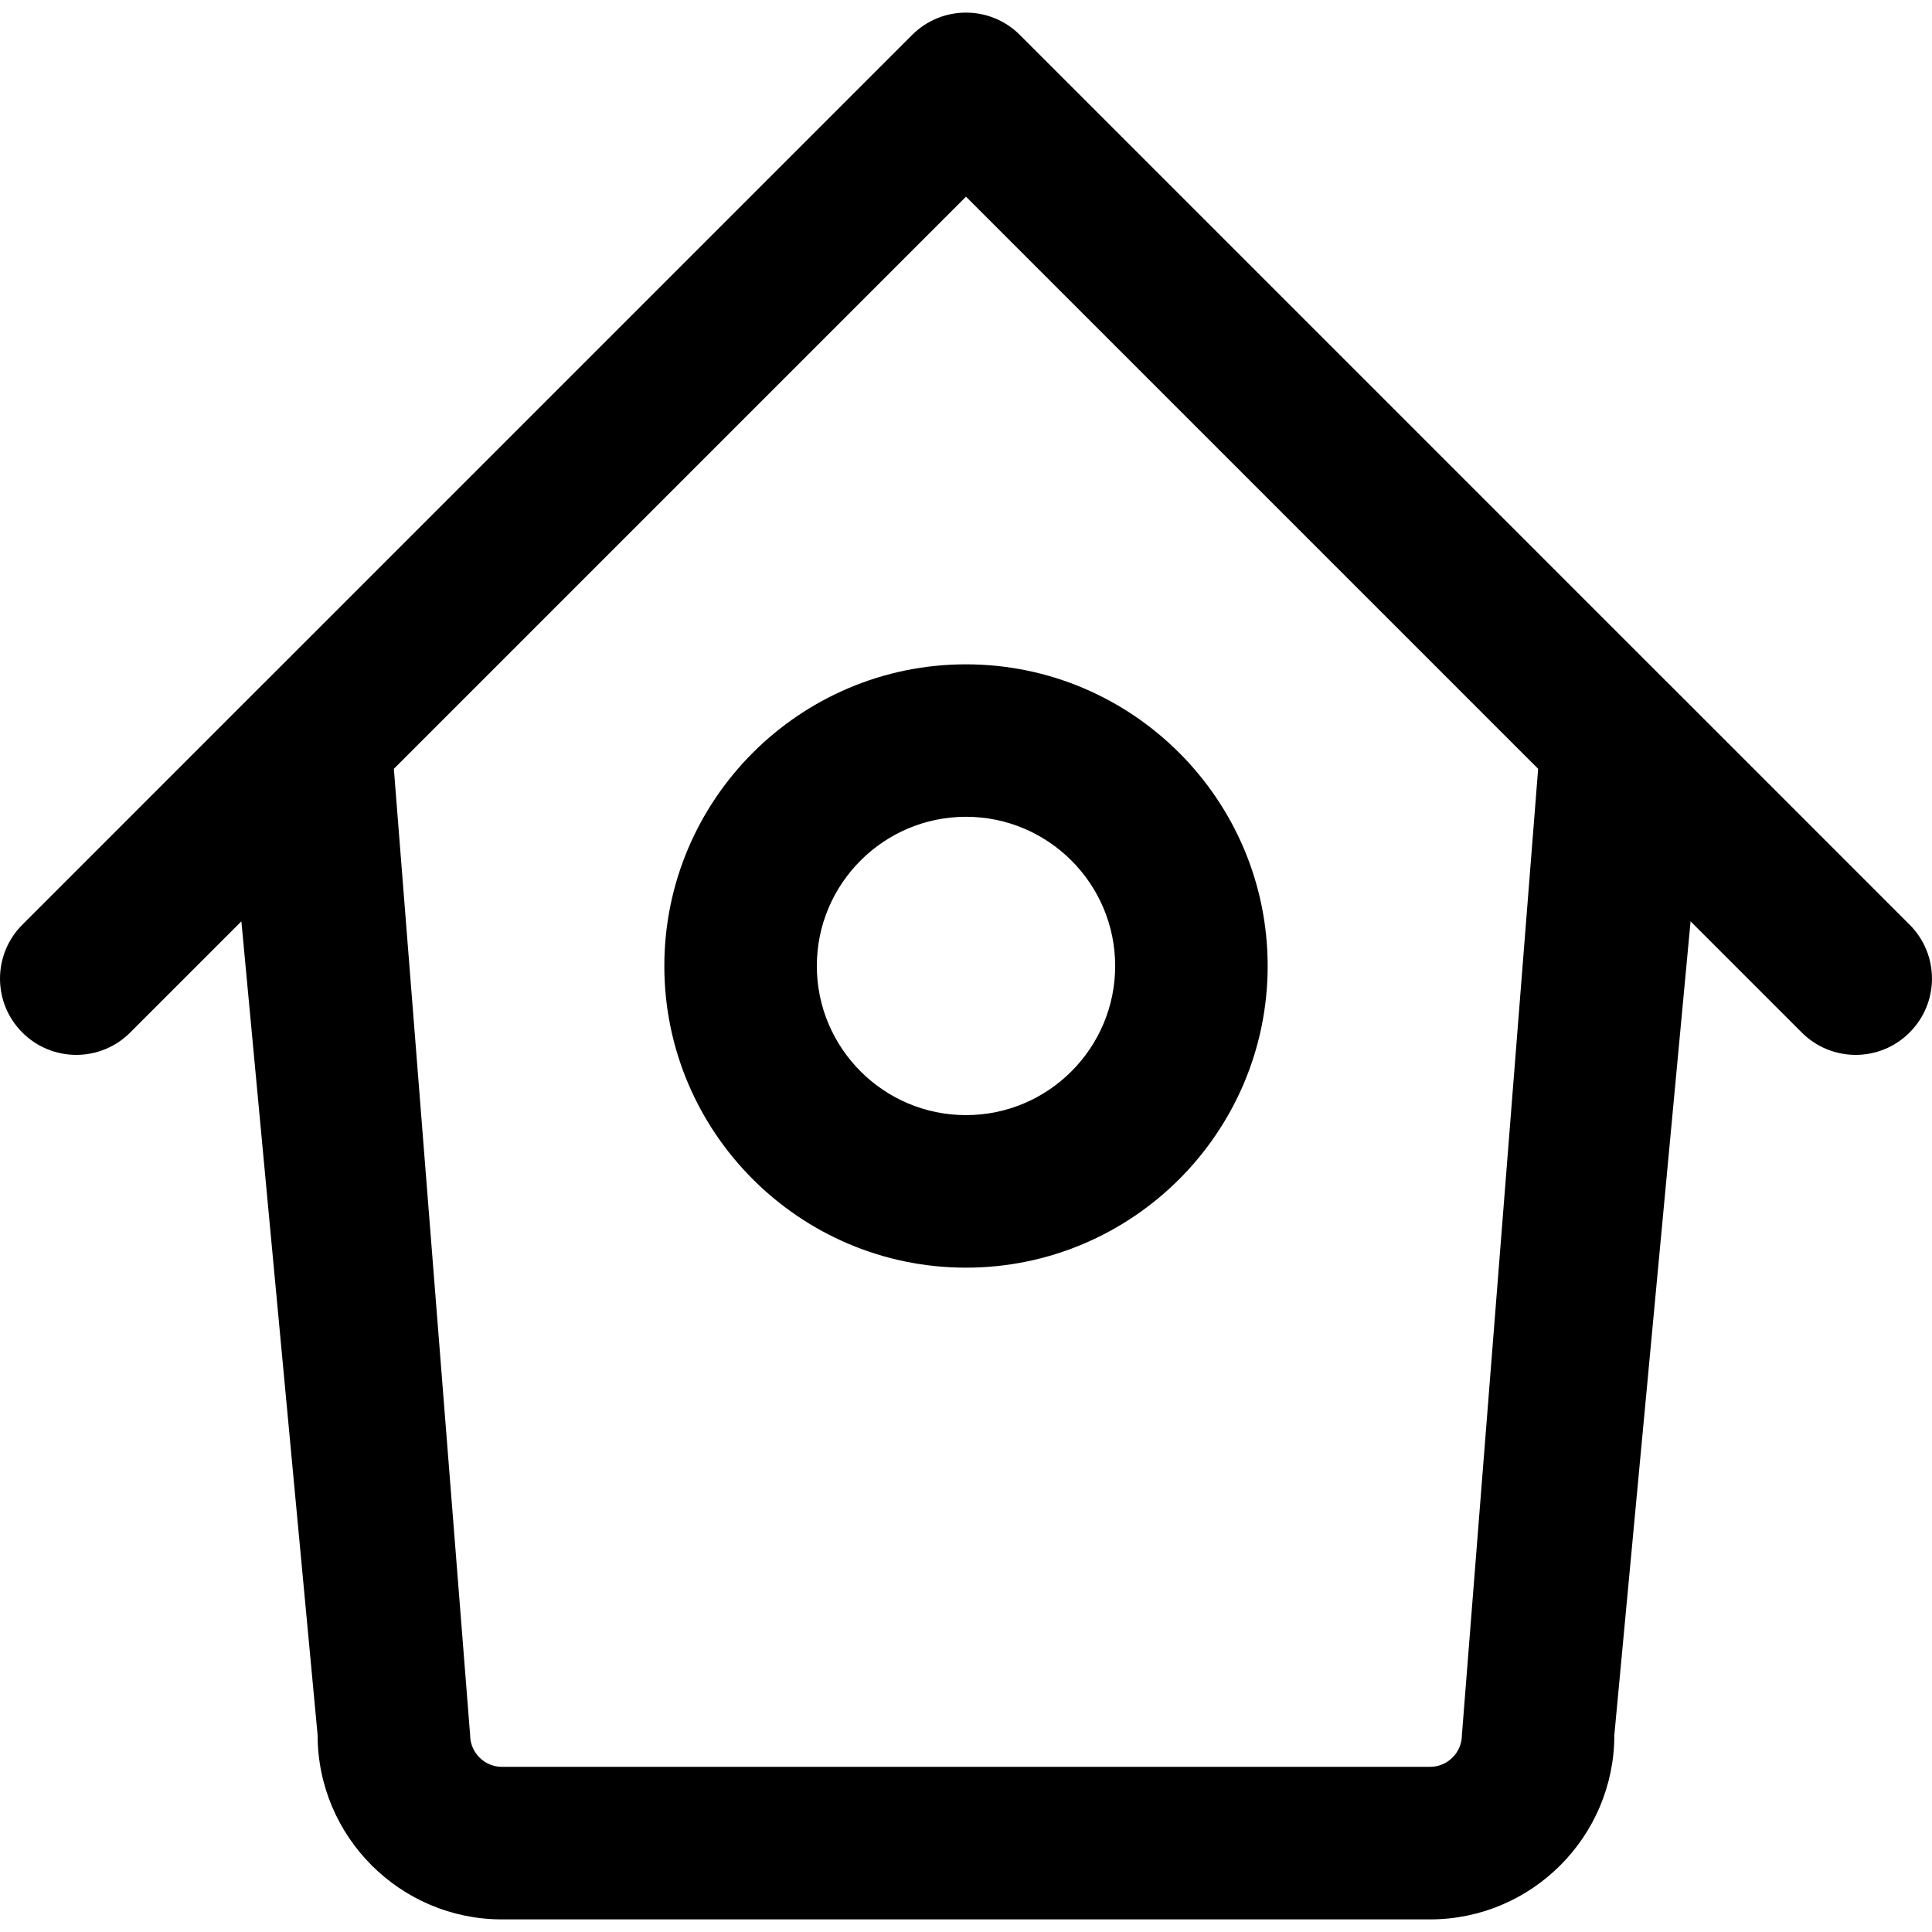
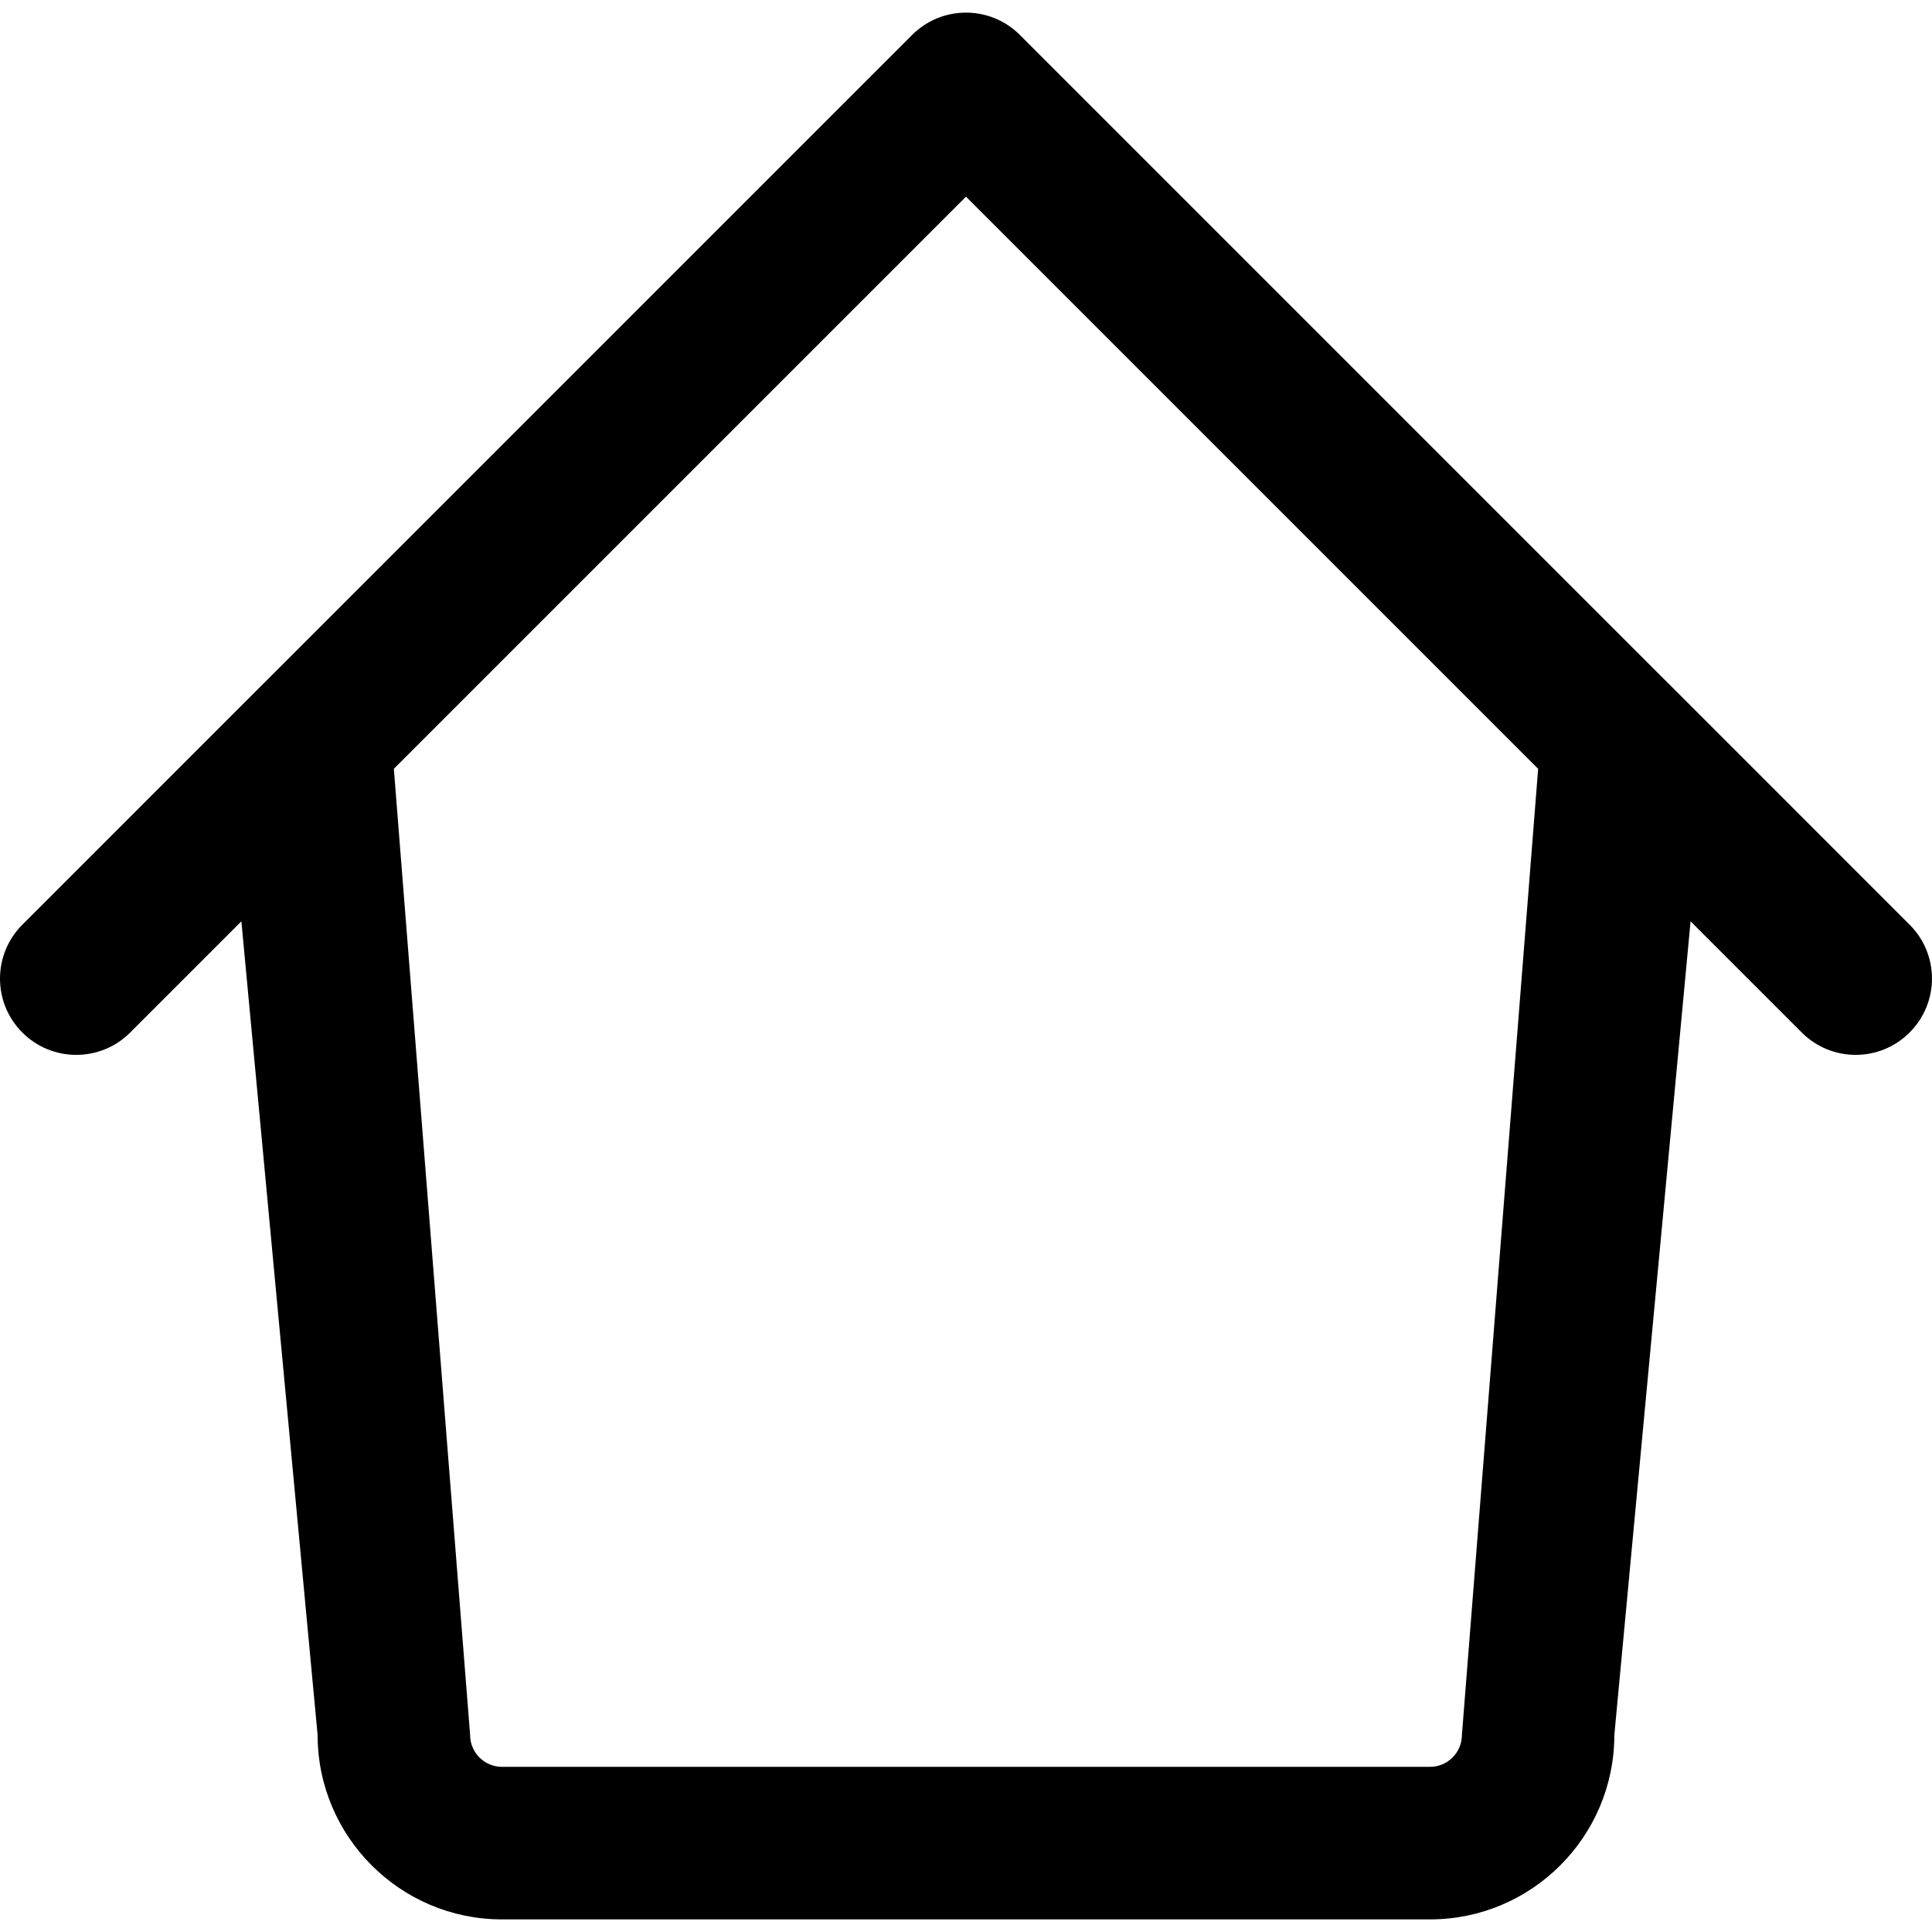
<svg xmlns="http://www.w3.org/2000/svg" fill="#000000" version="1.1" id="Capa_1" width="800px" height="800px" viewBox="0 0 75.822 75.822" xml:space="preserve">
  <g>
    <g>
      <g>
        <path d="M74.944,36.29l-9.469-9.471c-0.003,0-0.003-0.003-0.006-0.003L41.017,2.363c0,0-0.003-0.002-0.003-0.003l-0.988-0.988     c-1.167-1.169-3.063-1.169-4.23,0L34.809,2.36c0,0.001-0.003,0.001-0.003,0.001L10.352,26.817c-0.003,0-0.003,0.003-0.006,0.003     l-9.469,9.471c-1.169,1.169-1.169,3.063,0,4.231c0.583,0.584,1.35,0.877,2.116,0.877s1.533-0.292,2.116-0.877l4.364-4.364     l2.992,31.935c0,3.989,3.245,7.234,7.232,7.234h36.427c3.986,0,7.231-3.245,7.231-7.234l2.992-31.935l4.364,4.364     c0.583,0.584,1.35,0.877,2.115,0.877c0.765,0,1.532-0.292,2.115-0.877C76.114,39.353,76.114,37.458,74.944,36.29z M56.125,69.34     H19.698c-0.687,0-1.248-0.561-1.248-1.25l-2.993-37.918L37.911,7.718l22.454,22.454l-2.992,37.919     C57.372,68.78,56.81,69.34,56.125,69.34z" />
      </g>
      <g>
-         <path d="M37.911,49.75c-6.528,0-11.839-5.311-11.839-11.839s5.311-11.839,11.839-11.839c6.527,0,11.839,5.311,11.839,11.839     S44.438,49.75,37.911,49.75z M37.911,32.055c-3.229,0-5.854,2.628-5.854,5.854s2.625,5.854,5.854,5.854     c3.229,0,5.854-2.627,5.854-5.854S41.139,32.055,37.911,32.055z" />
-       </g>
+         </g>
    </g>
  </g>
</svg>